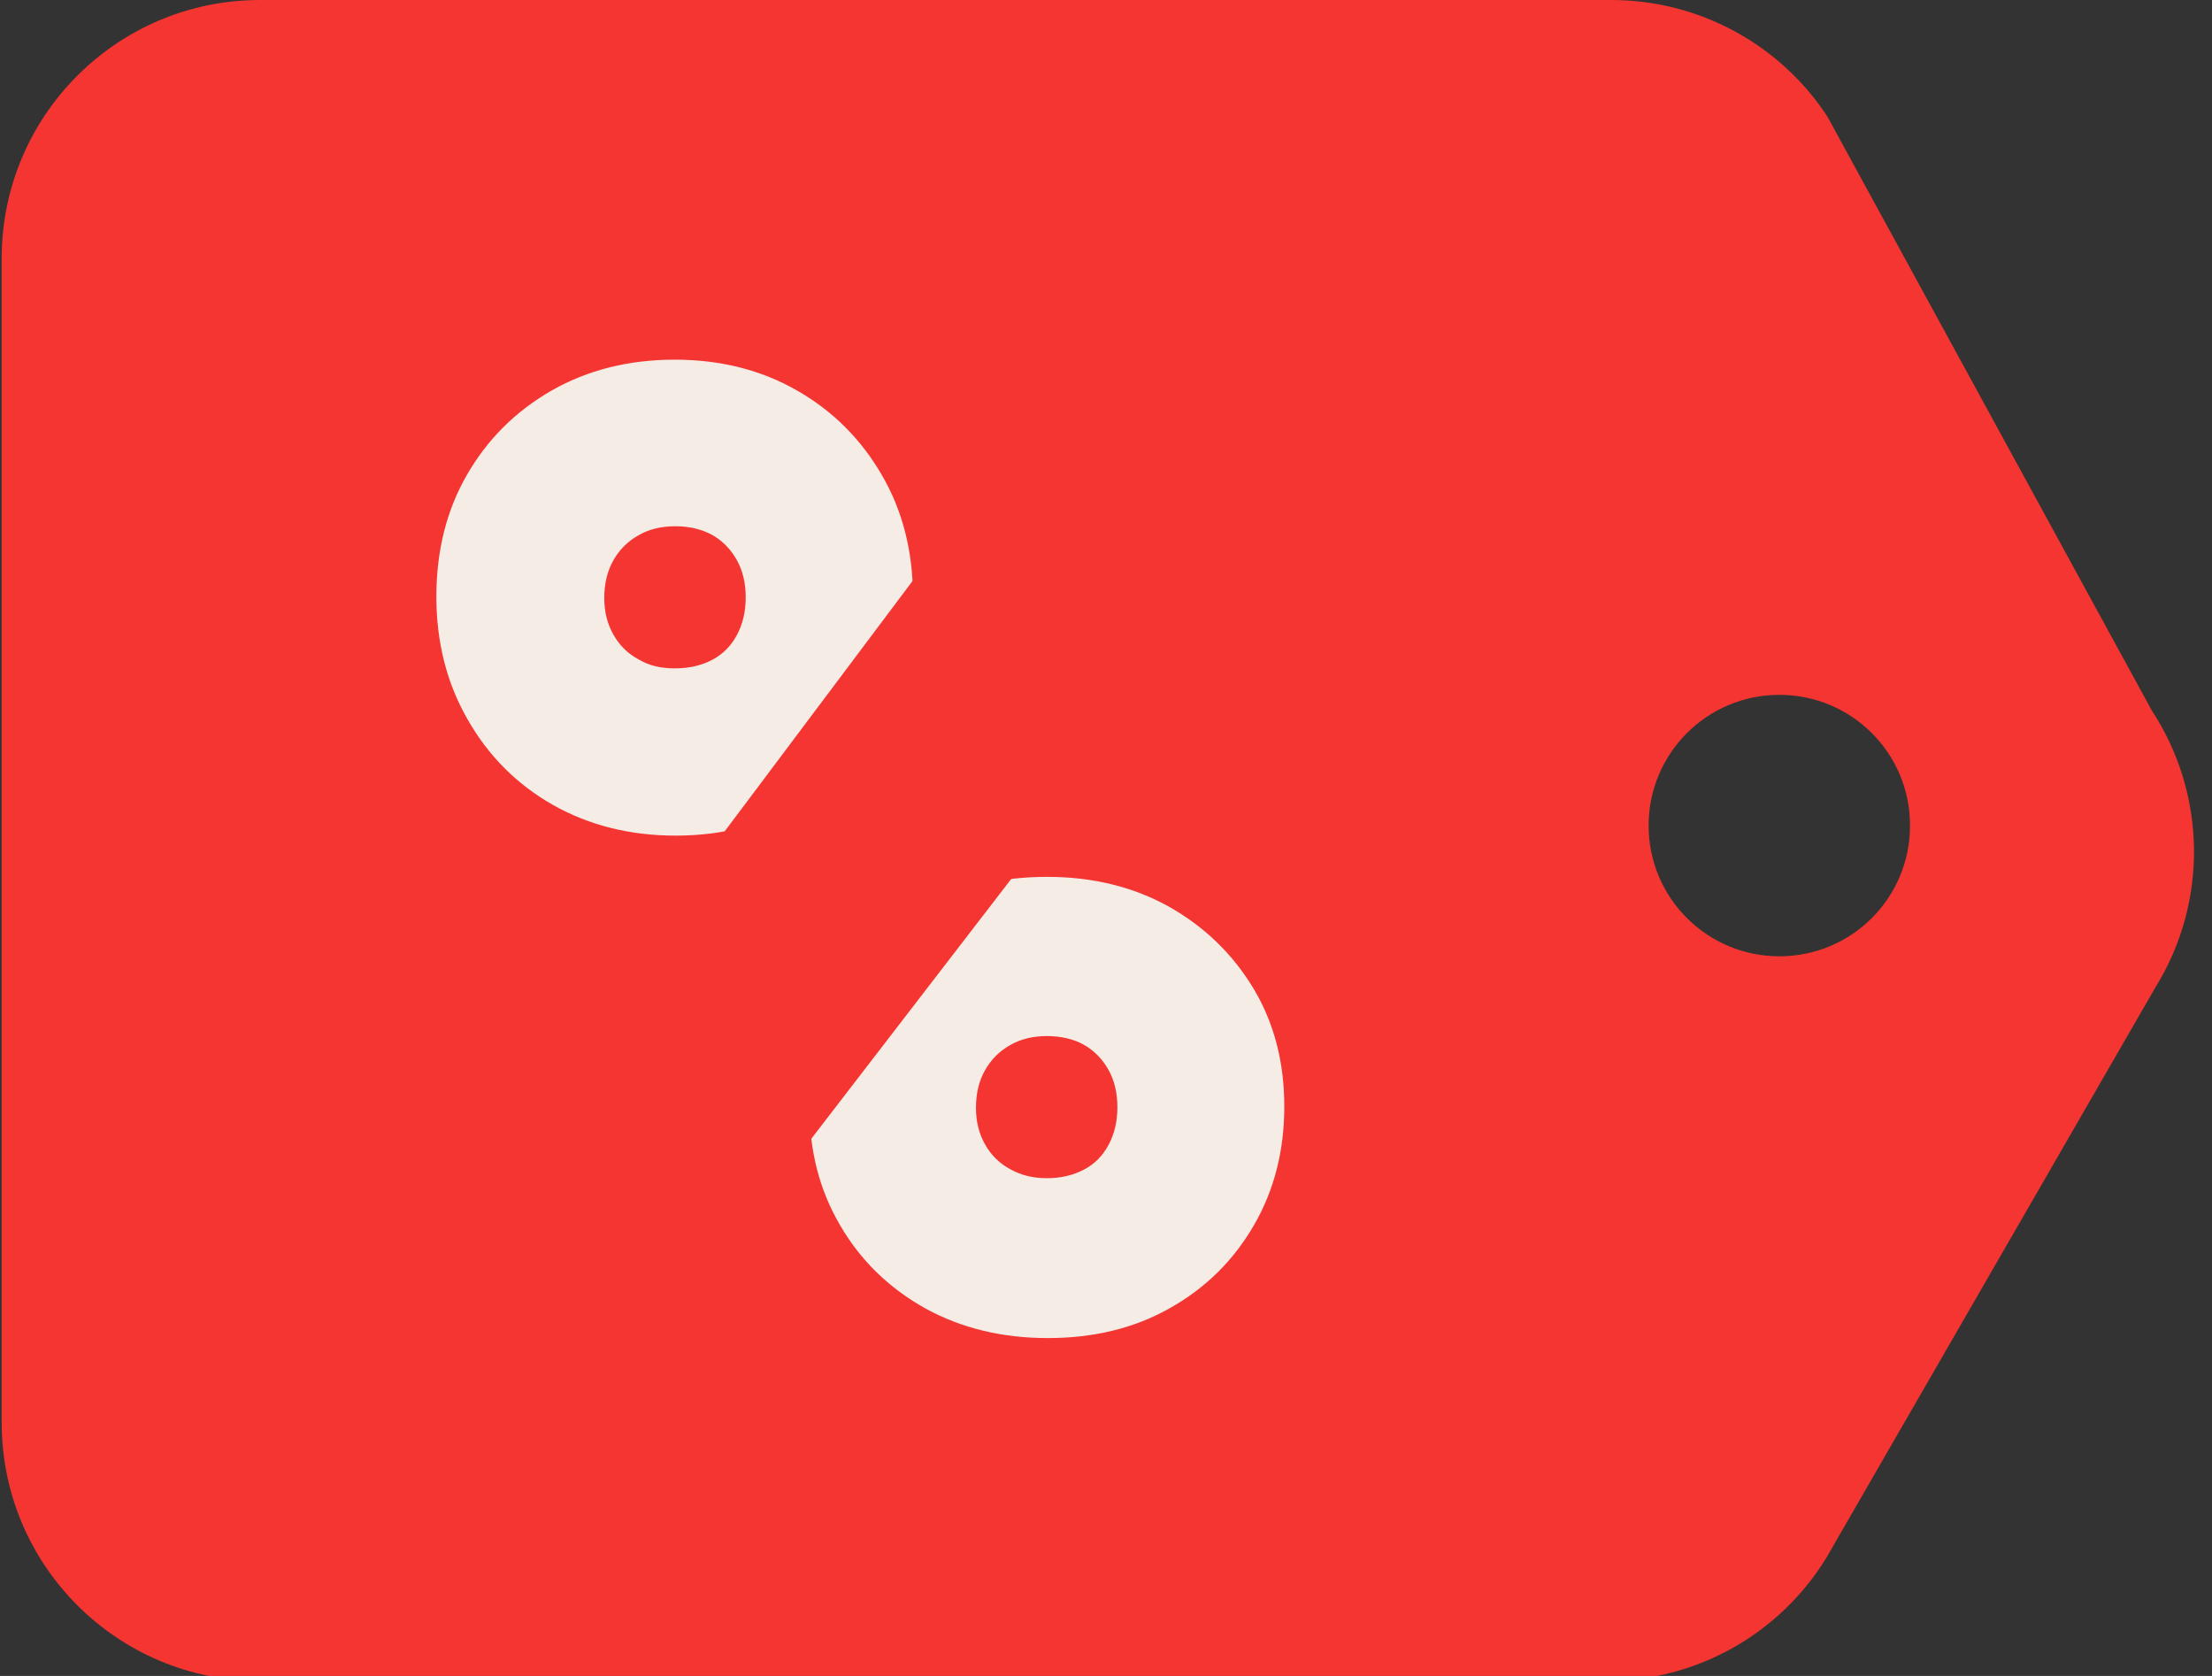
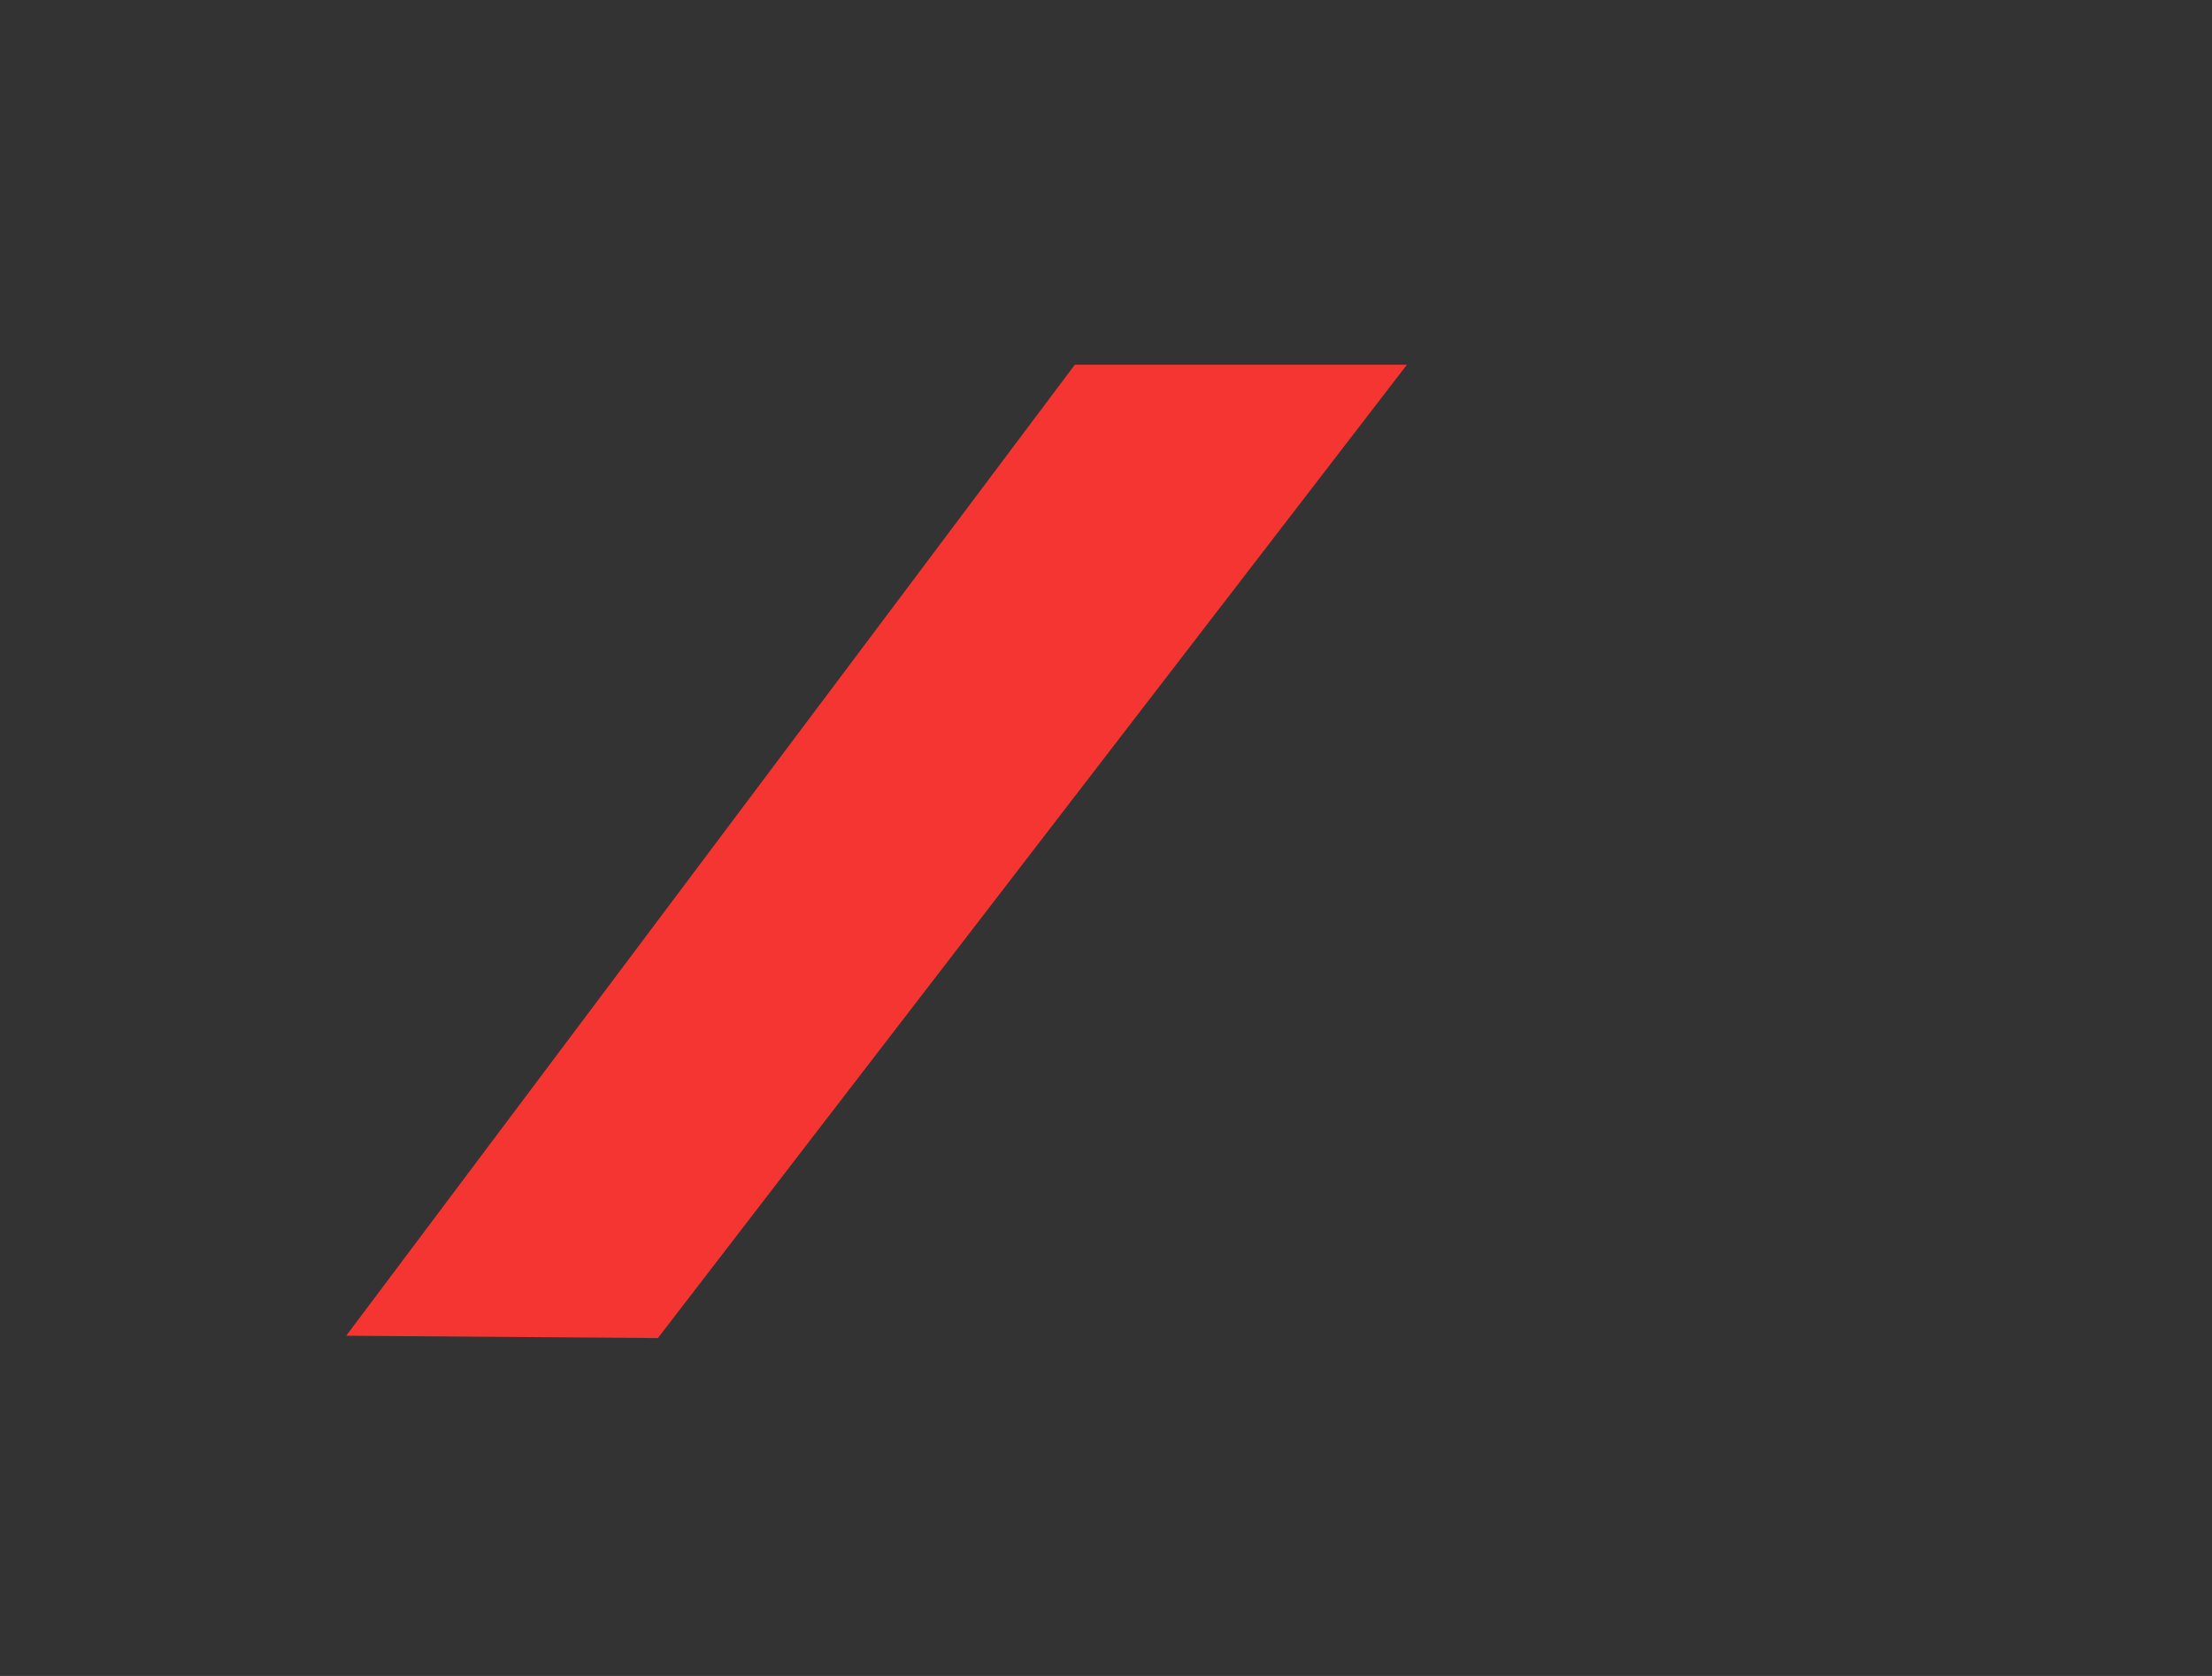
<svg xmlns="http://www.w3.org/2000/svg" version="1.1" id="Layer_1" x="0px" y="0px" viewBox="0 0 66 50" style="enable-background:new 0 0 66 50;" xml:space="preserve">
  <rect x="0" y="0" width="66" height="50" fill="#333333" stroke="none" />
  <style type="text/css"> .st0{fill:#F43531;} .st1{fill:#F5ECE5;} </style>
-   <path class="st0" d="M64.2,21.19L54.52,3.47C53.1,1.31,50.68,0,48.08,0H7.76C3.5,0,0.05,3.45,0.05,7.71v34.73 c0,4.26,3.45,7.71,7.71,7.71h40.17c2.68,0,5.16-1.39,6.56-3.67l9.82-17.02C65.89,26.91,65.84,23.69,64.2,21.19z M53.09,28.53 c-2.15,0-3.9-1.74-3.9-3.9c0-2.15,1.74-3.9,3.9-3.9s3.9,1.74,3.9,3.9C56.99,26.79,55.25,28.53,53.09,28.53z" />
-   <path class="st1" d="M20.16,24.93c-1.37,0-2.59-0.31-3.67-0.92c-1.07-0.61-1.92-1.46-2.54-2.55c-0.62-1.08-0.93-2.3-0.93-3.66 c0-1.36,0.3-2.57,0.91-3.63c0.61-1.06,1.45-1.9,2.53-2.52c1.07-0.61,2.3-0.92,3.67-0.92c1.37,0,2.59,0.31,3.65,0.92 c1.07,0.61,1.91,1.45,2.53,2.52c0.62,1.06,0.93,2.28,0.93,3.63c0,1.36-0.3,2.58-0.91,3.66c-0.61,1.08-1.45,1.93-2.51,2.55 C22.75,24.62,21.53,24.93,20.16,24.93z M20.14,19.94c0.43,0,0.8-0.09,1.12-0.26c0.32-0.17,0.56-0.42,0.73-0.74 c0.17-0.32,0.26-0.69,0.26-1.12c0-0.43-0.09-0.8-0.27-1.12c-0.18-0.32-0.43-0.57-0.73-0.74c-0.31-0.17-0.68-0.26-1.11-0.26 c-0.41,0-0.78,0.09-1.09,0.27c-0.32,0.18-0.57,0.43-0.75,0.75c-0.18,0.32-0.27,0.69-0.27,1.12c0,0.41,0.09,0.77,0.27,1.09 c0.18,0.32,0.43,0.57,0.75,0.74C19.36,19.86,19.72,19.94,20.14,19.94z" />
-   <path class="st1" d="M31.26,39.92c-1.37,0-2.59-0.3-3.66-0.89c-1.07-0.6-1.92-1.42-2.53-2.47c-0.62-1.05-0.92-2.23-0.92-3.55 c0-1.32,0.3-2.49,0.91-3.52c0.61-1.03,1.45-1.85,2.52-2.44c1.07-0.6,2.29-0.89,3.66-0.89c1.37,0,2.58,0.3,3.64,0.89 c1.06,0.6,1.9,1.41,2.52,2.44c0.62,1.03,0.92,2.21,0.92,3.52c0,1.32-0.3,2.5-0.91,3.55c-0.61,1.05-1.44,1.87-2.51,2.47 C33.84,39.63,32.63,39.92,31.26,39.92z M31.23,35.15c0.43,0,0.8-0.09,1.12-0.26c0.32-0.17,0.56-0.42,0.73-0.74 c0.17-0.32,0.26-0.69,0.26-1.12c0-0.43-0.09-0.8-0.27-1.12c-0.18-0.32-0.43-0.57-0.73-0.74s-0.68-0.26-1.11-0.26 c-0.41,0-0.78,0.09-1.09,0.27c-0.32,0.18-0.57,0.43-0.75,0.75c-0.18,0.32-0.27,0.69-0.27,1.12c0,0.41,0.09,0.77,0.27,1.09 c0.18,0.32,0.43,0.57,0.75,0.74C30.46,35.06,30.82,35.15,31.23,35.15z" />
  <g>
    <polygon class="st0" points="19.63,39.92 10.33,39.85 32.07,10.88 41.98,10.88 " />
  </g>
</svg>